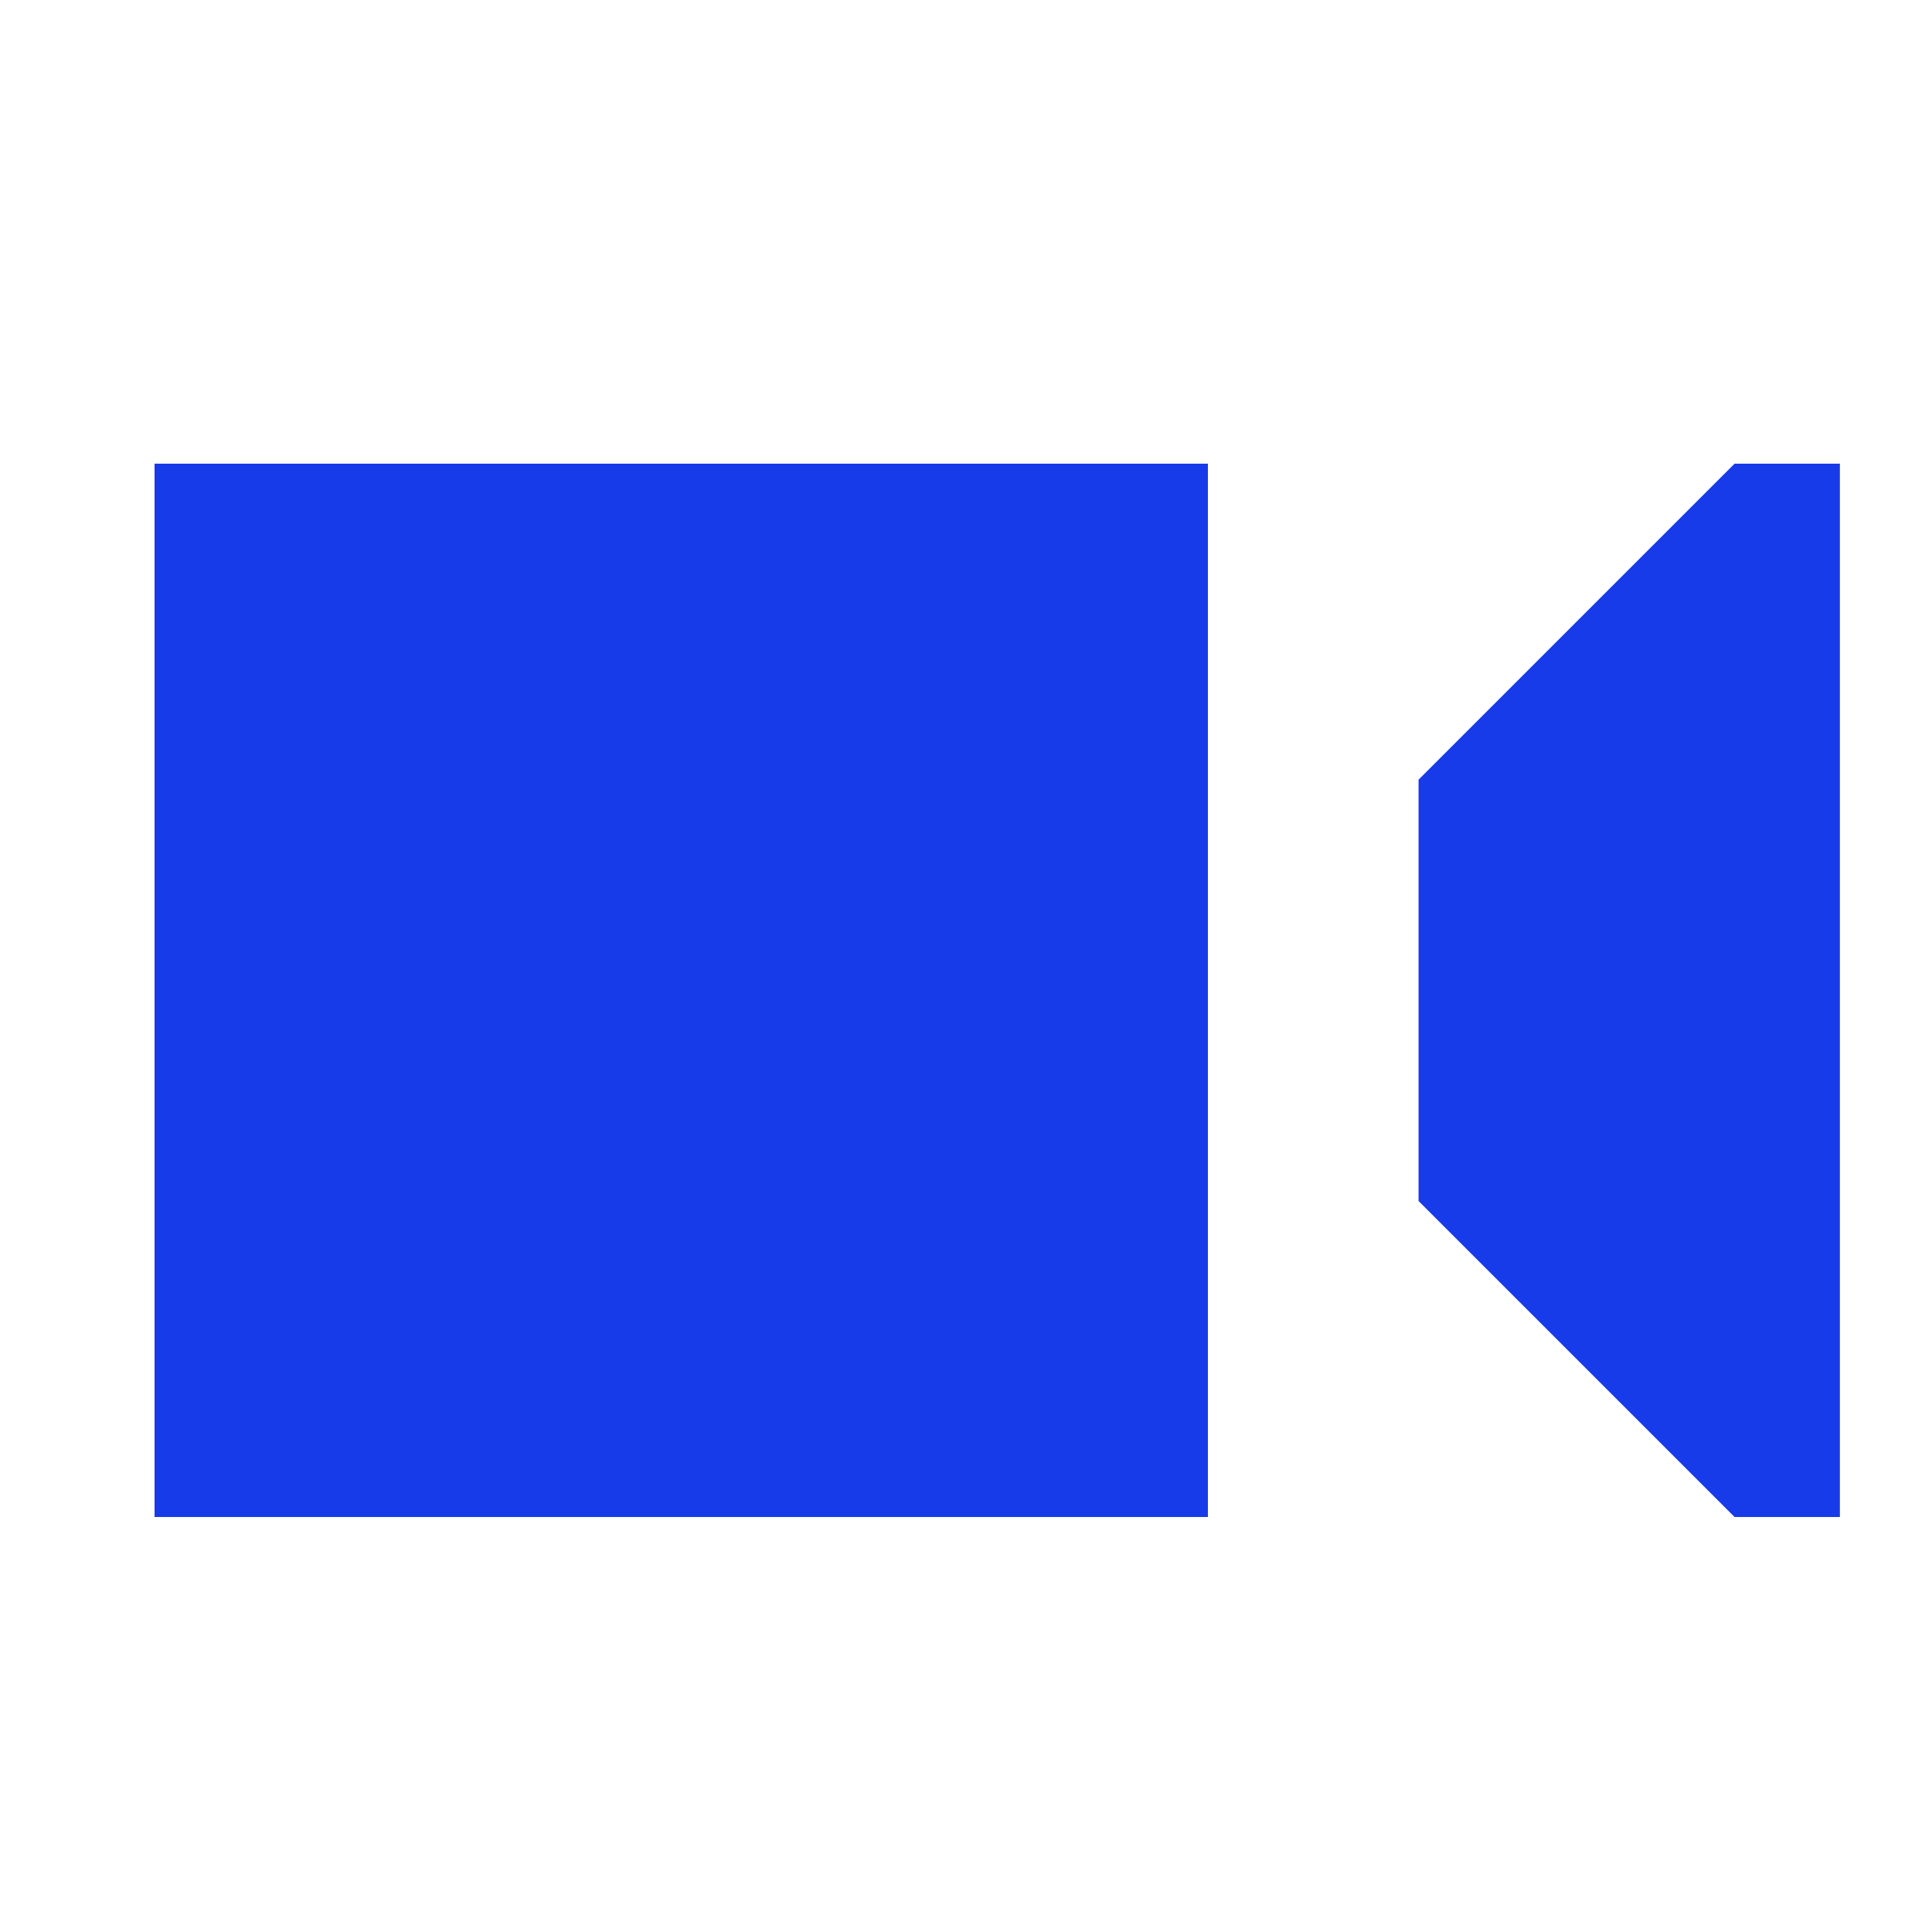
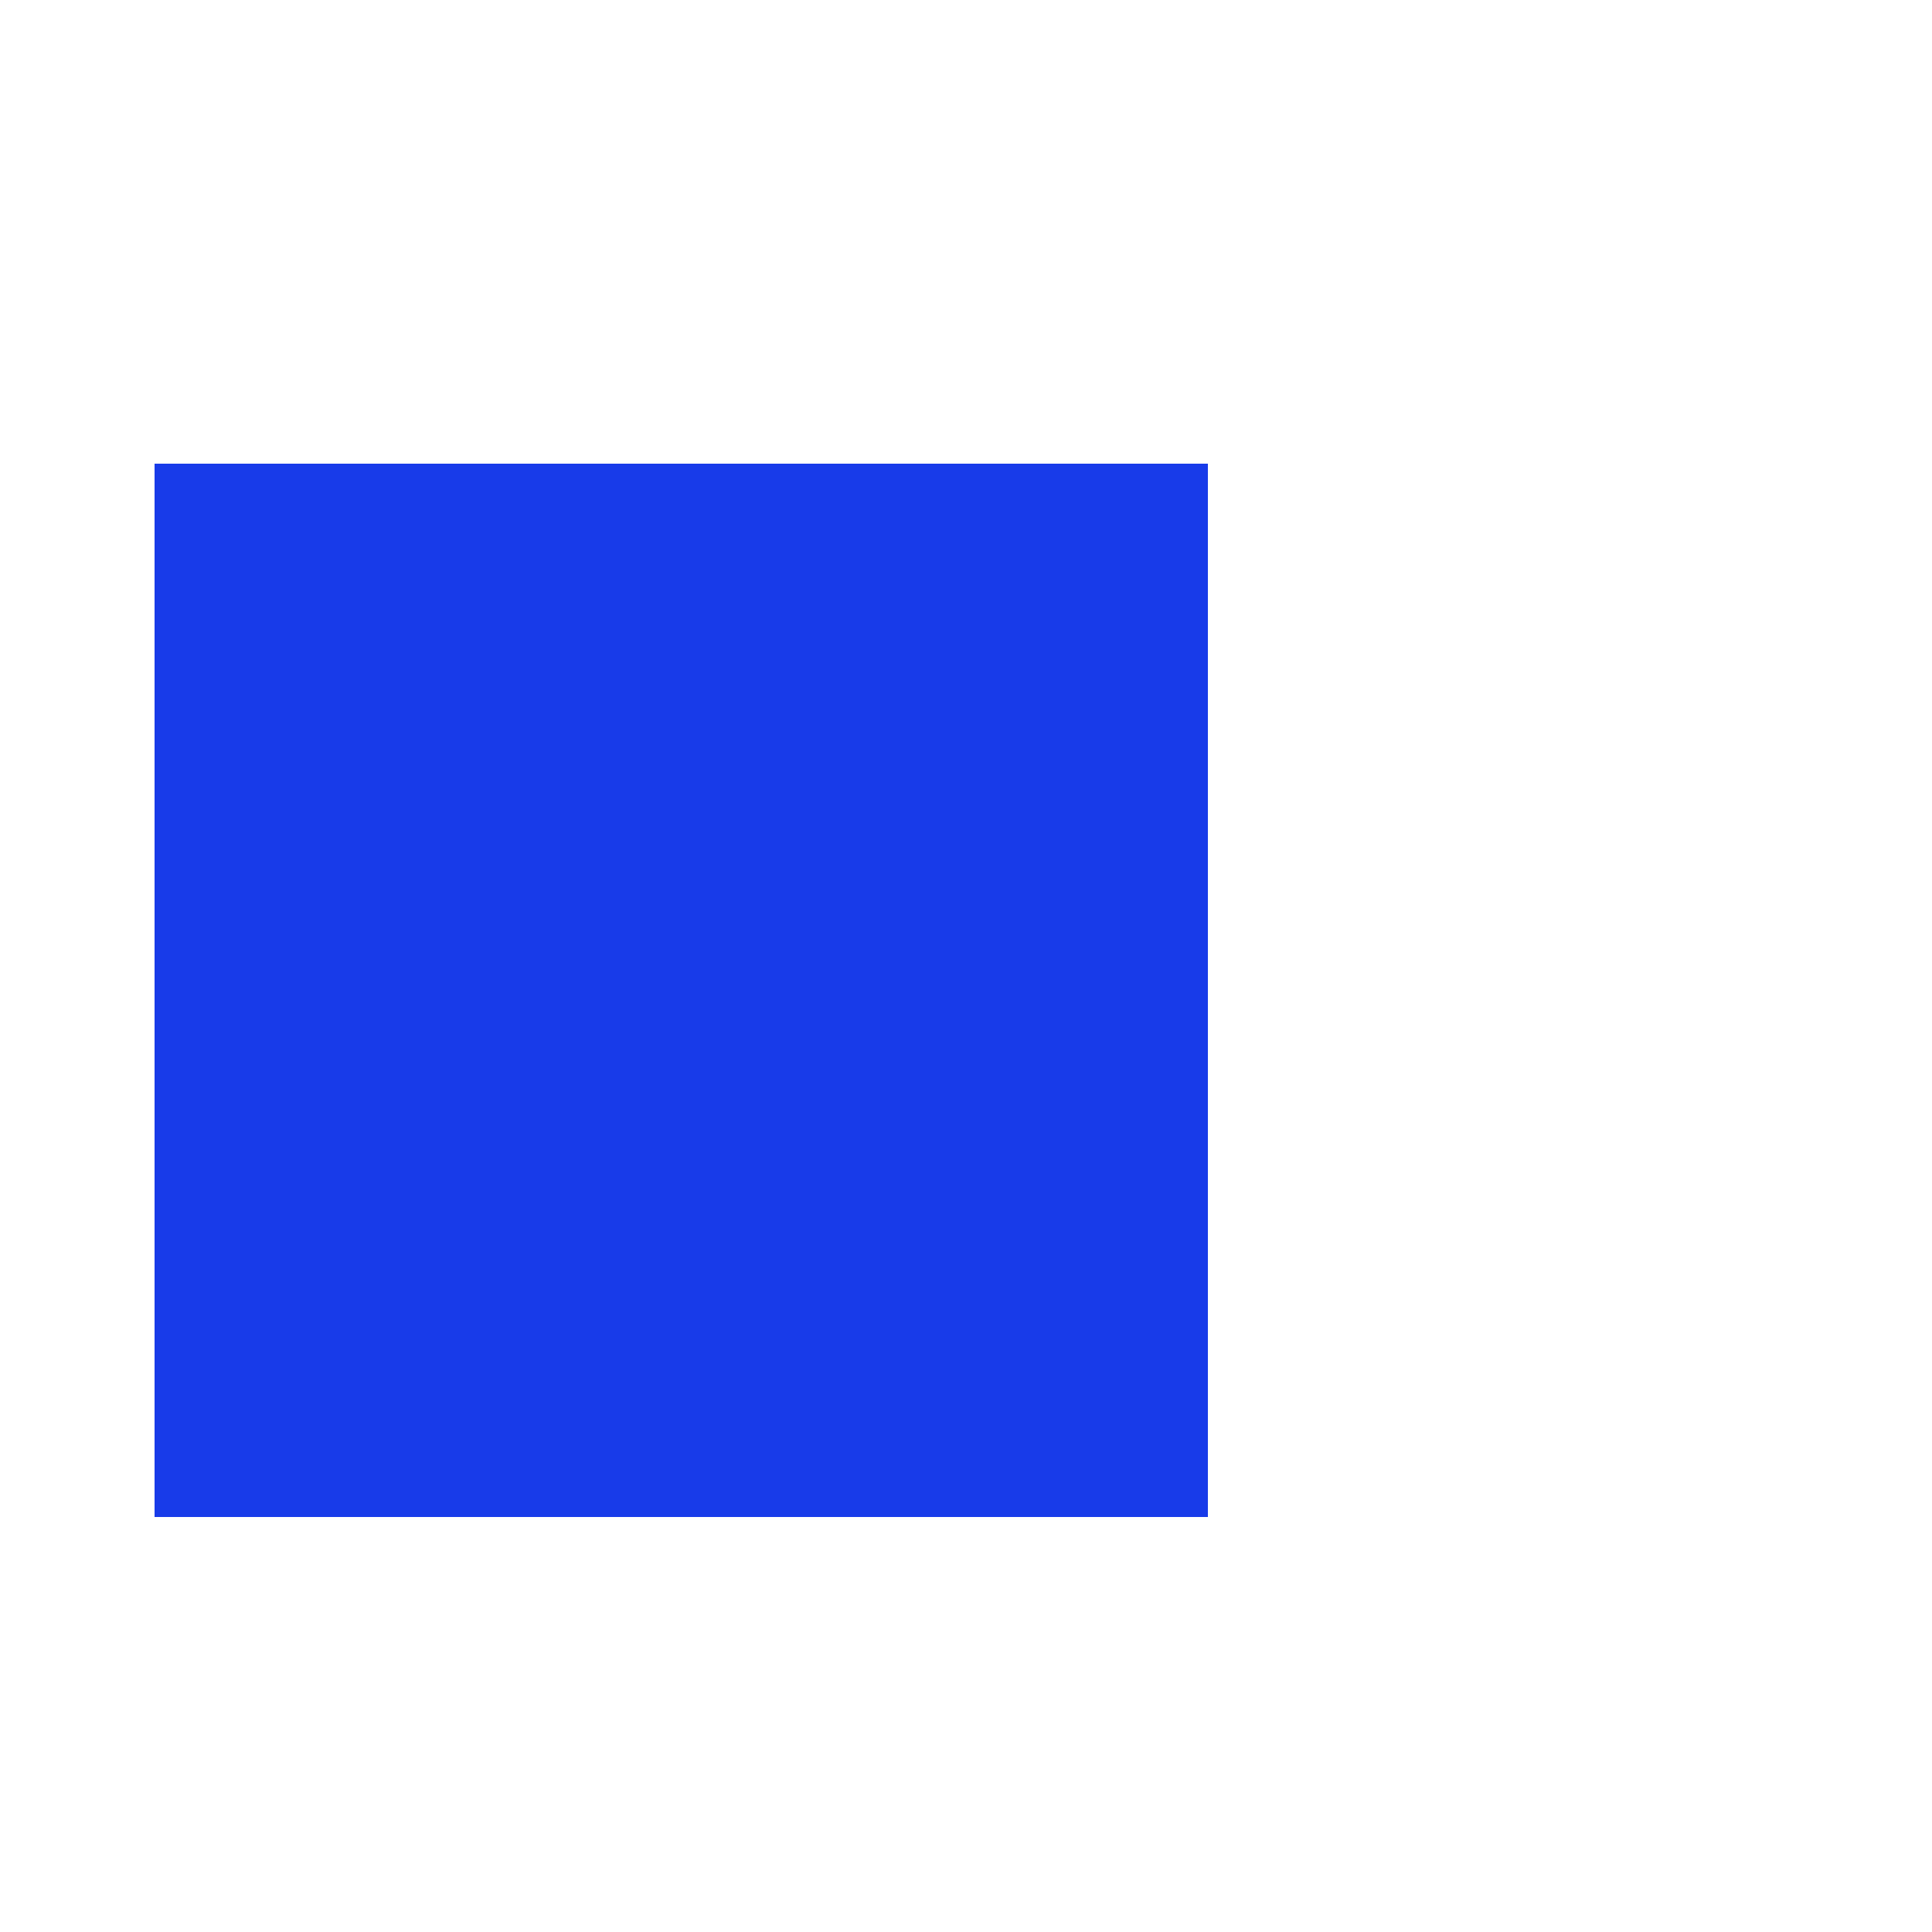
<svg xmlns="http://www.w3.org/2000/svg" width="25" height="25" viewBox="0 0 25 25" fill="none">
  <path d="M2 6H15.63V19.63H2V6Z" fill="#183BE9" />
-   <path d="M18.356 10.089L22.445 6H23.808V19.63H22.445L18.356 15.541V10.089Z" fill="#183BE9" />
</svg>